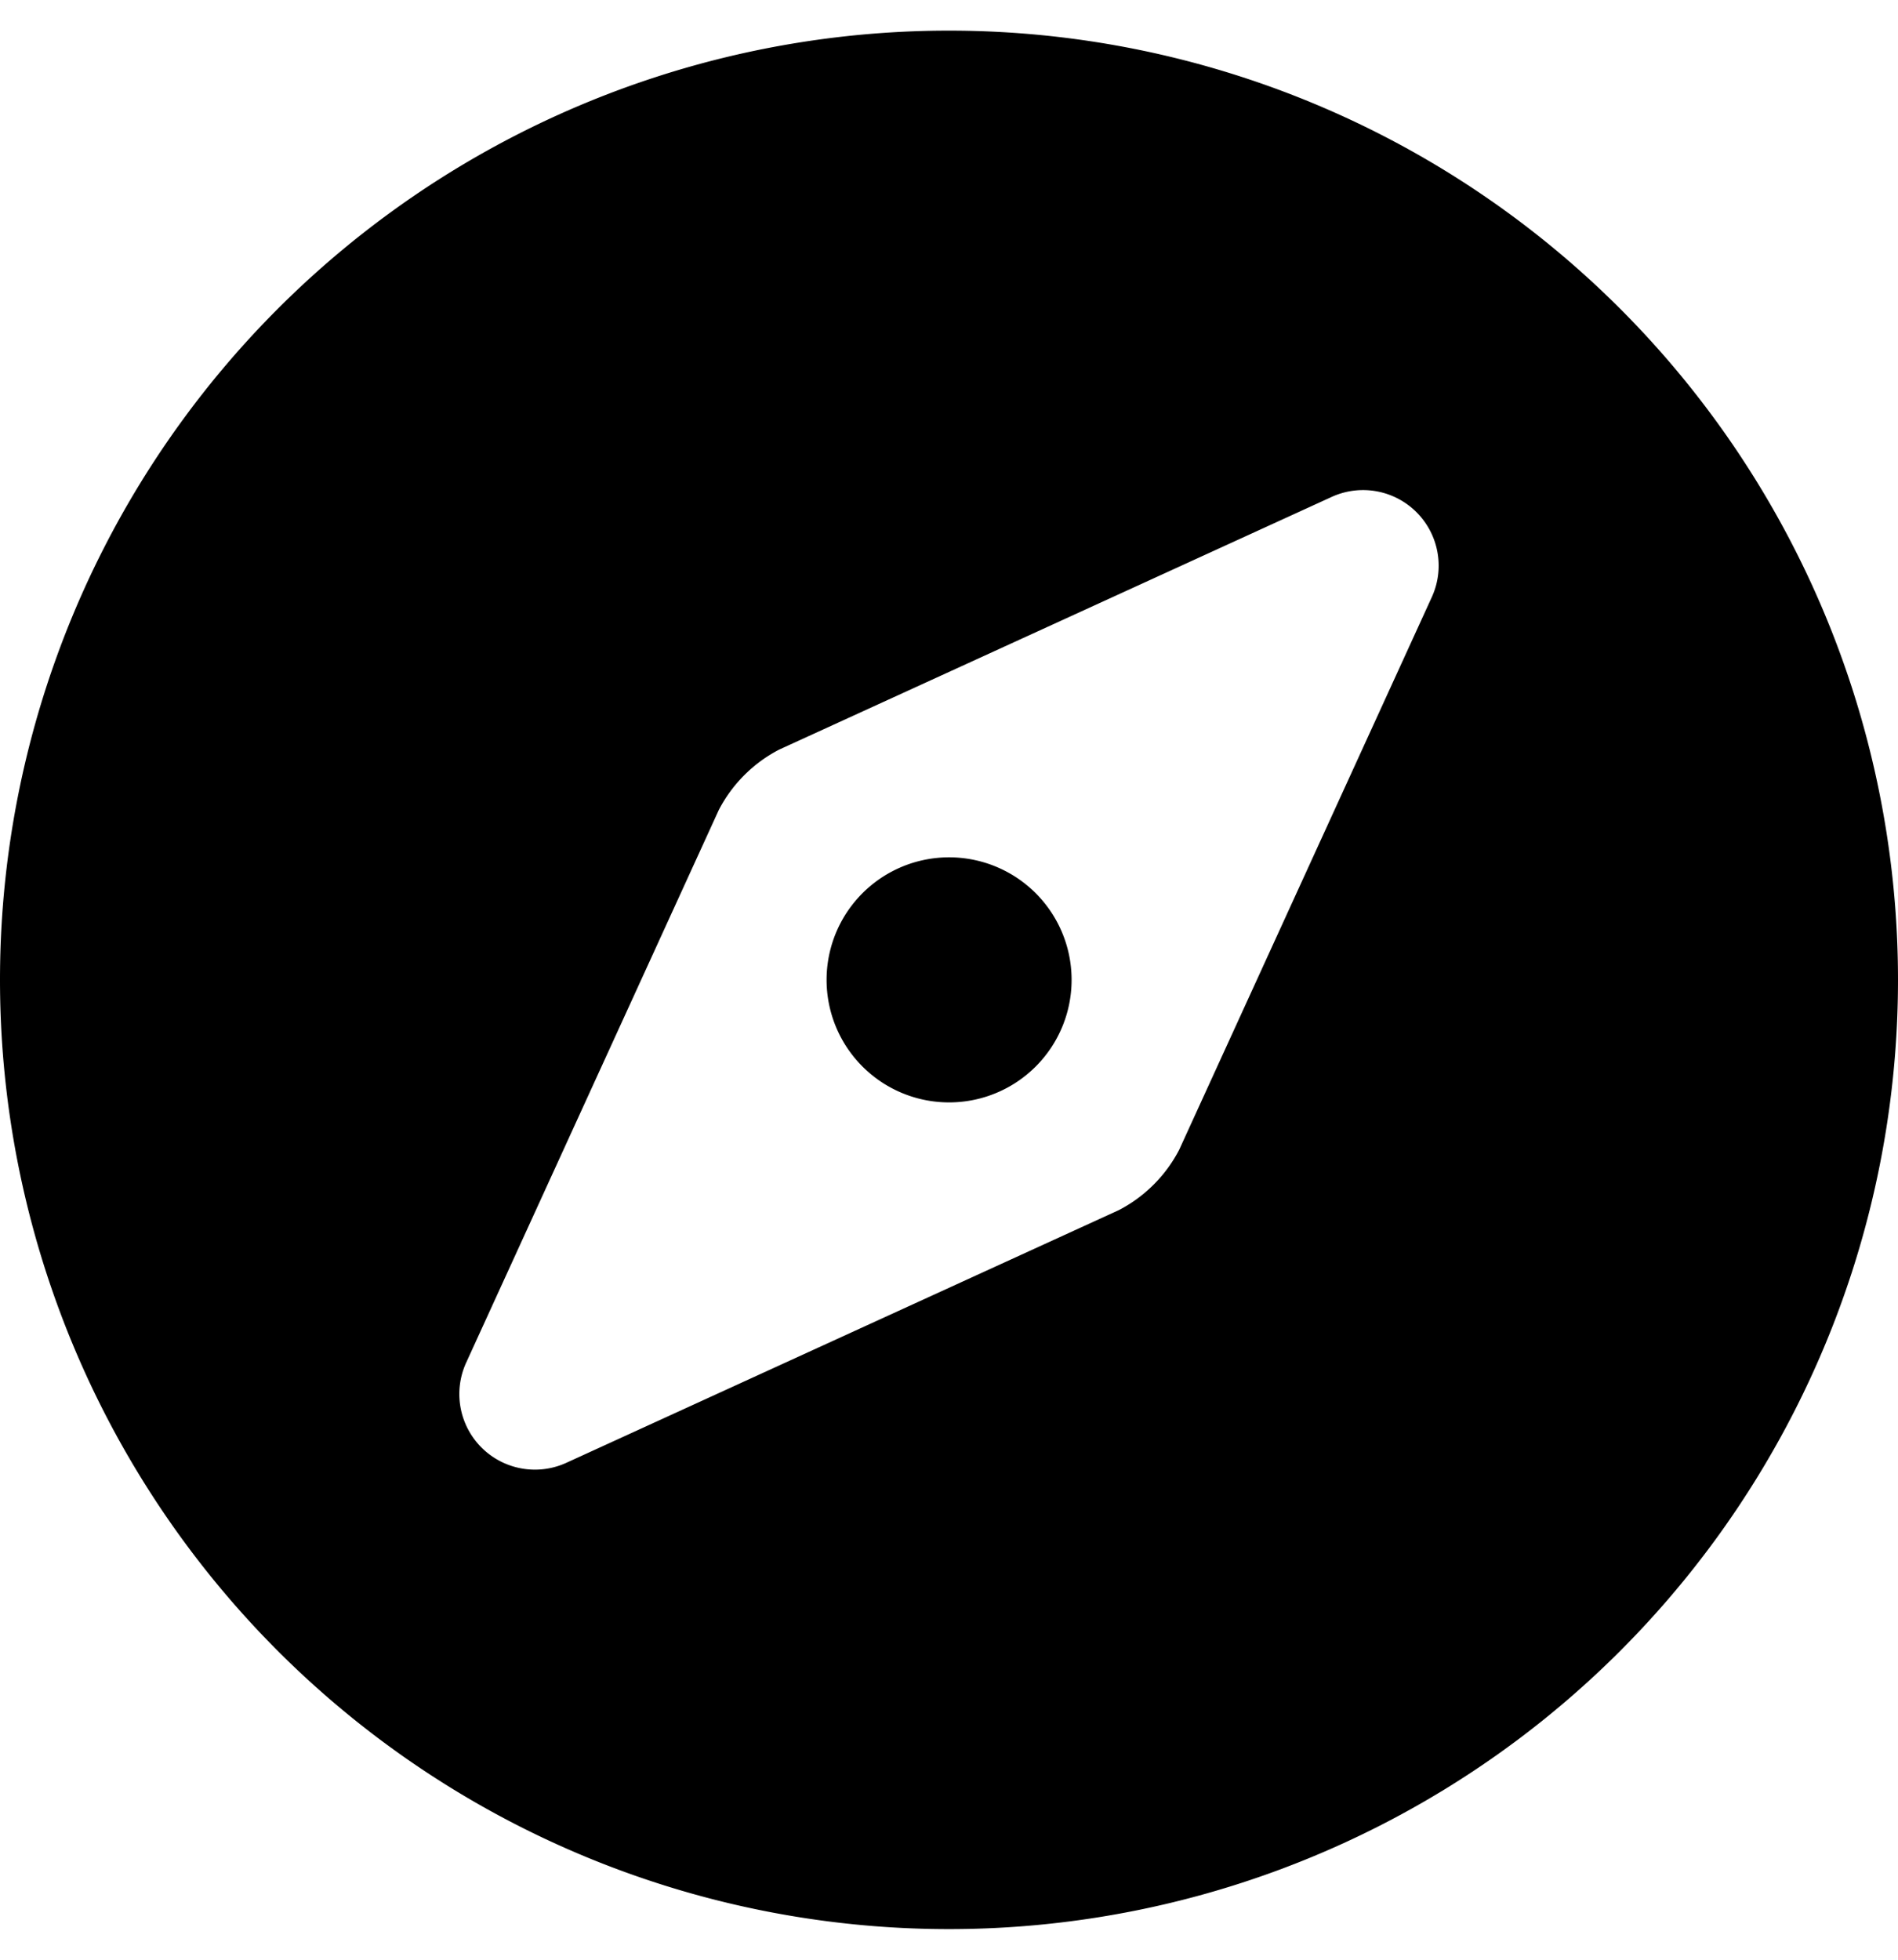
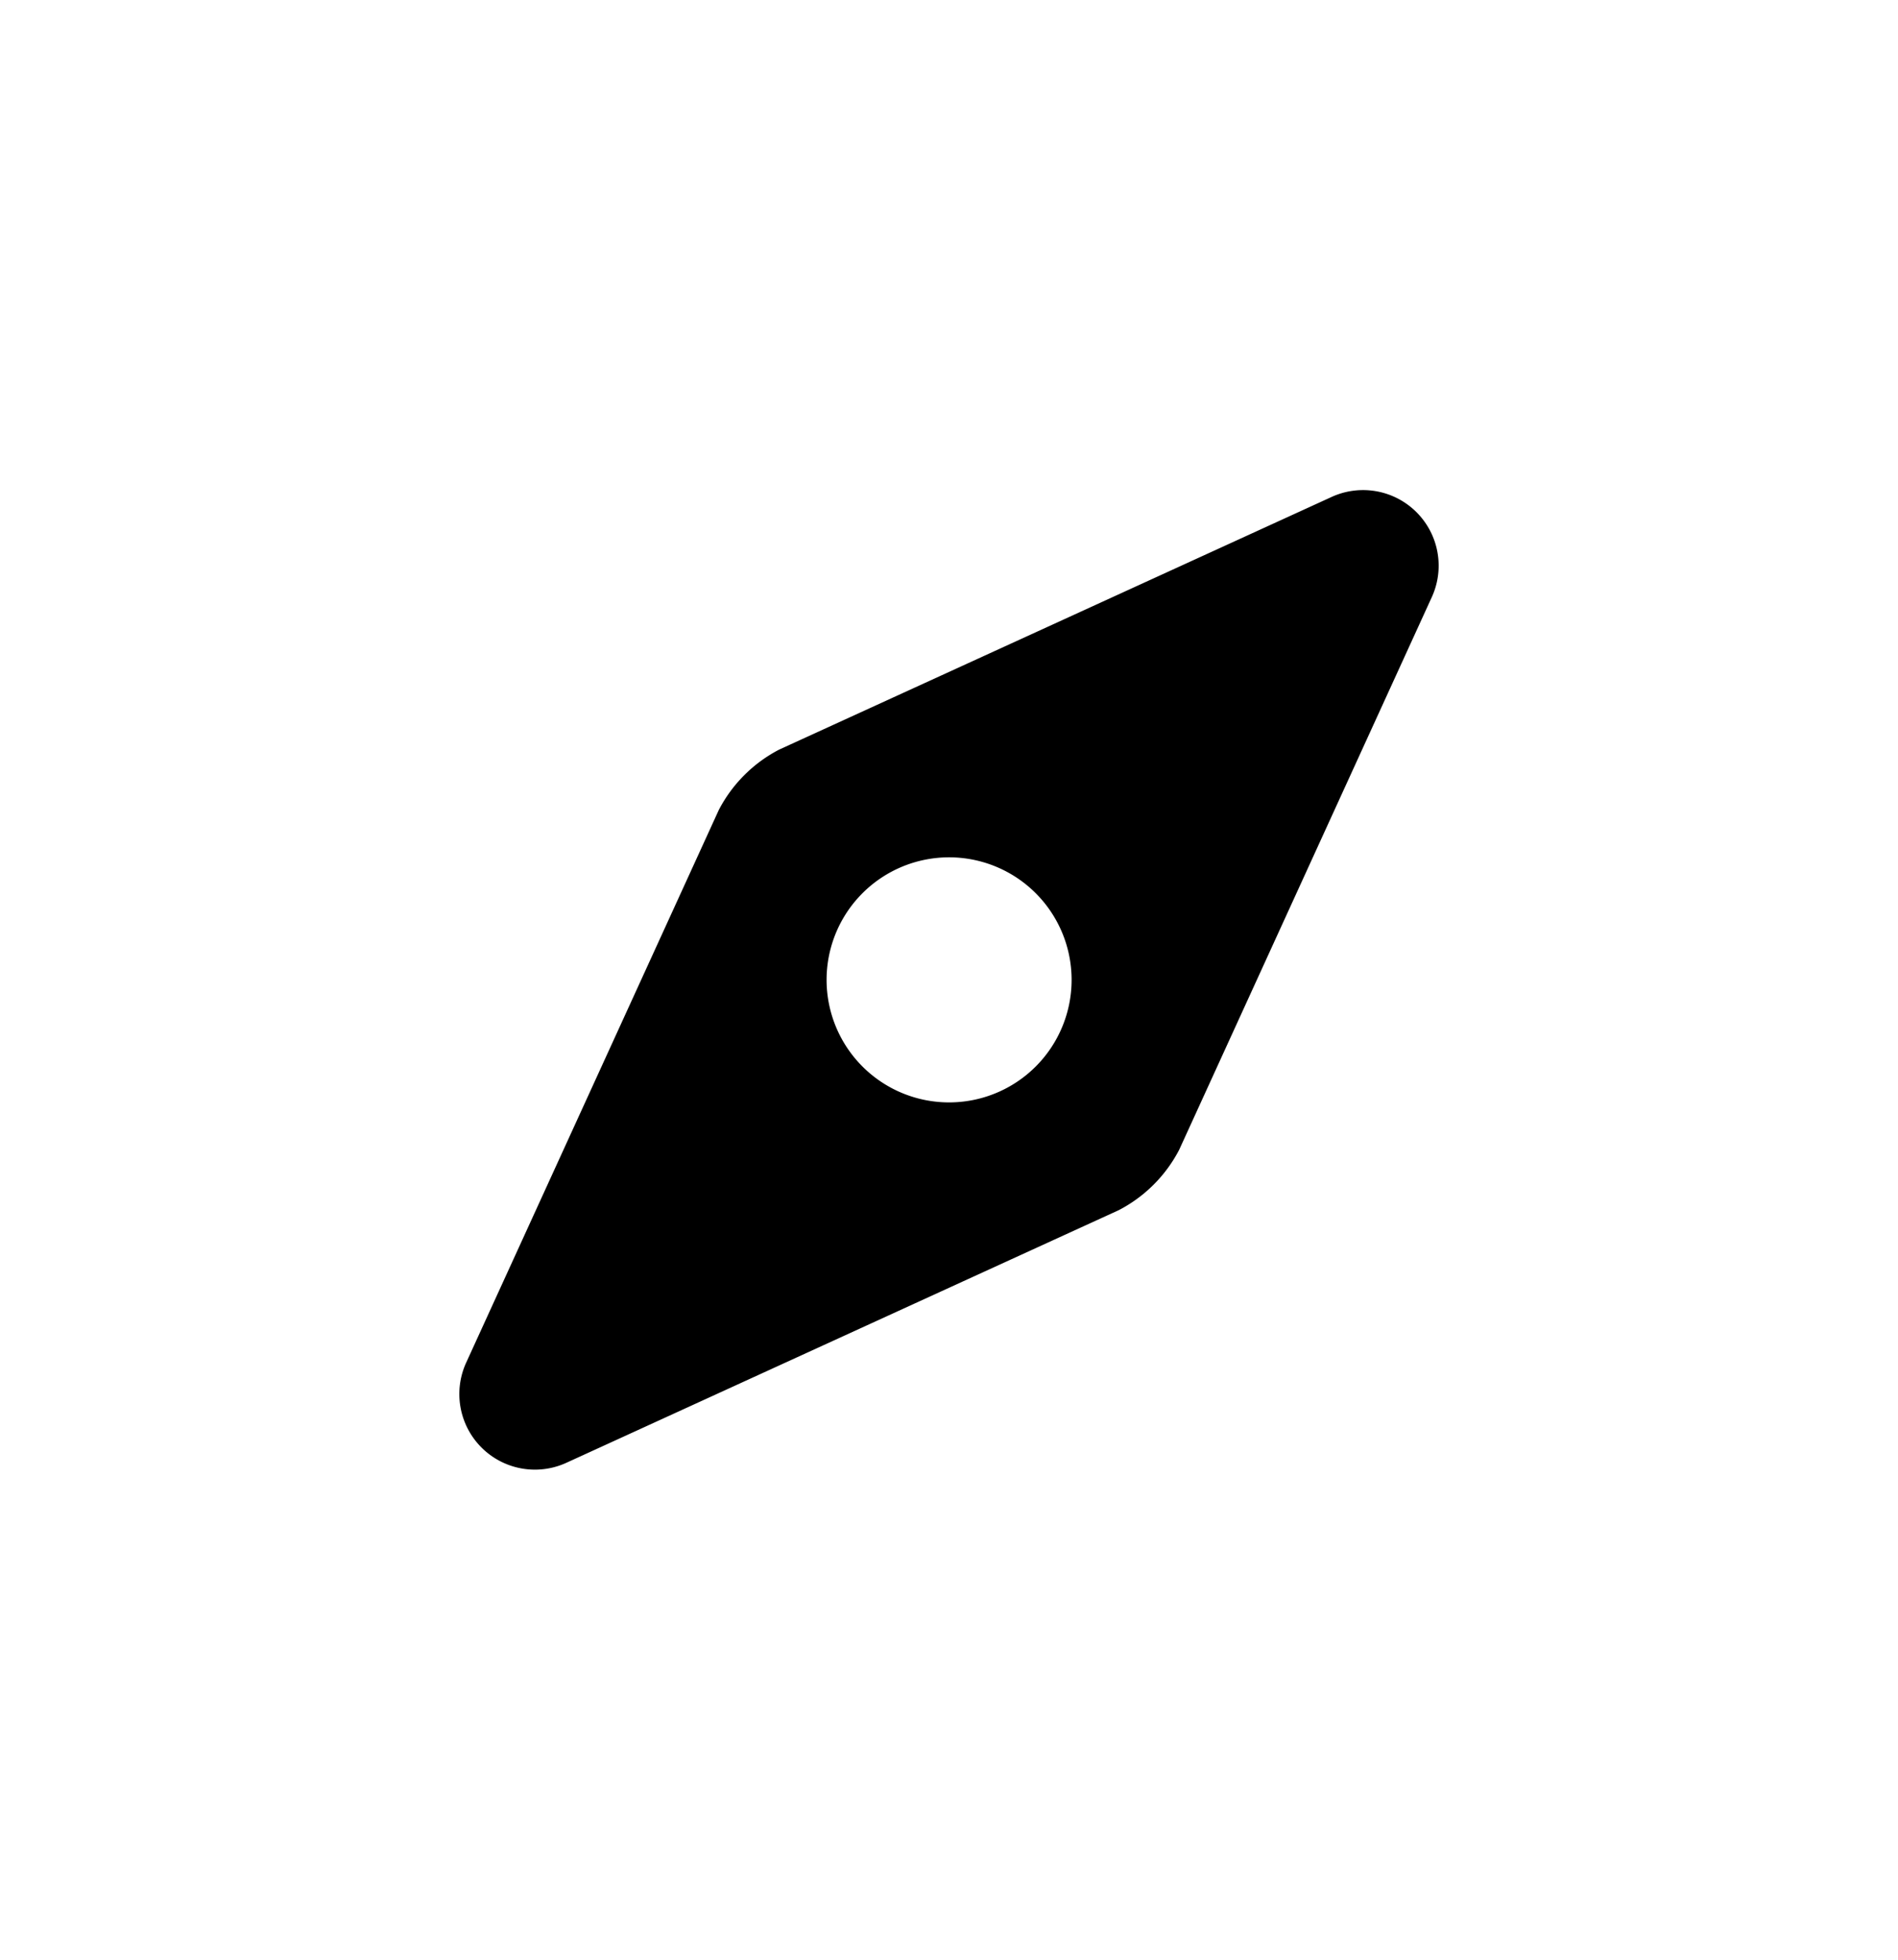
<svg xmlns="http://www.w3.org/2000/svg" viewBox="0 0 992 1024">
-   <path d="M450.8 466.7a64 64 0 1190.5 90.6 64 64 0 01-90.5-90.6zM496 16a496 496 0 110 992 496 496 0 010-992zm252.3 296.1a39.5 39.5 0 00-52.4-52.4l-288.7 132a74 74 0 00-31.5 31.5l-132 288.7a39.5 39.5 0 0052.4 52.4l288.7-132a74 74 0 0031.5-31.5z" />
+   <path d="M450.8 466.7a64 64 0 1190.5 90.6 64 64 0 01-90.5-90.6zM496 16zm252.3 296.1a39.5 39.5 0 00-52.4-52.4l-288.7 132a74 74 0 00-31.5 31.5l-132 288.7a39.5 39.5 0 0052.4 52.4l288.7-132a74 74 0 0031.5-31.5z" />
</svg>